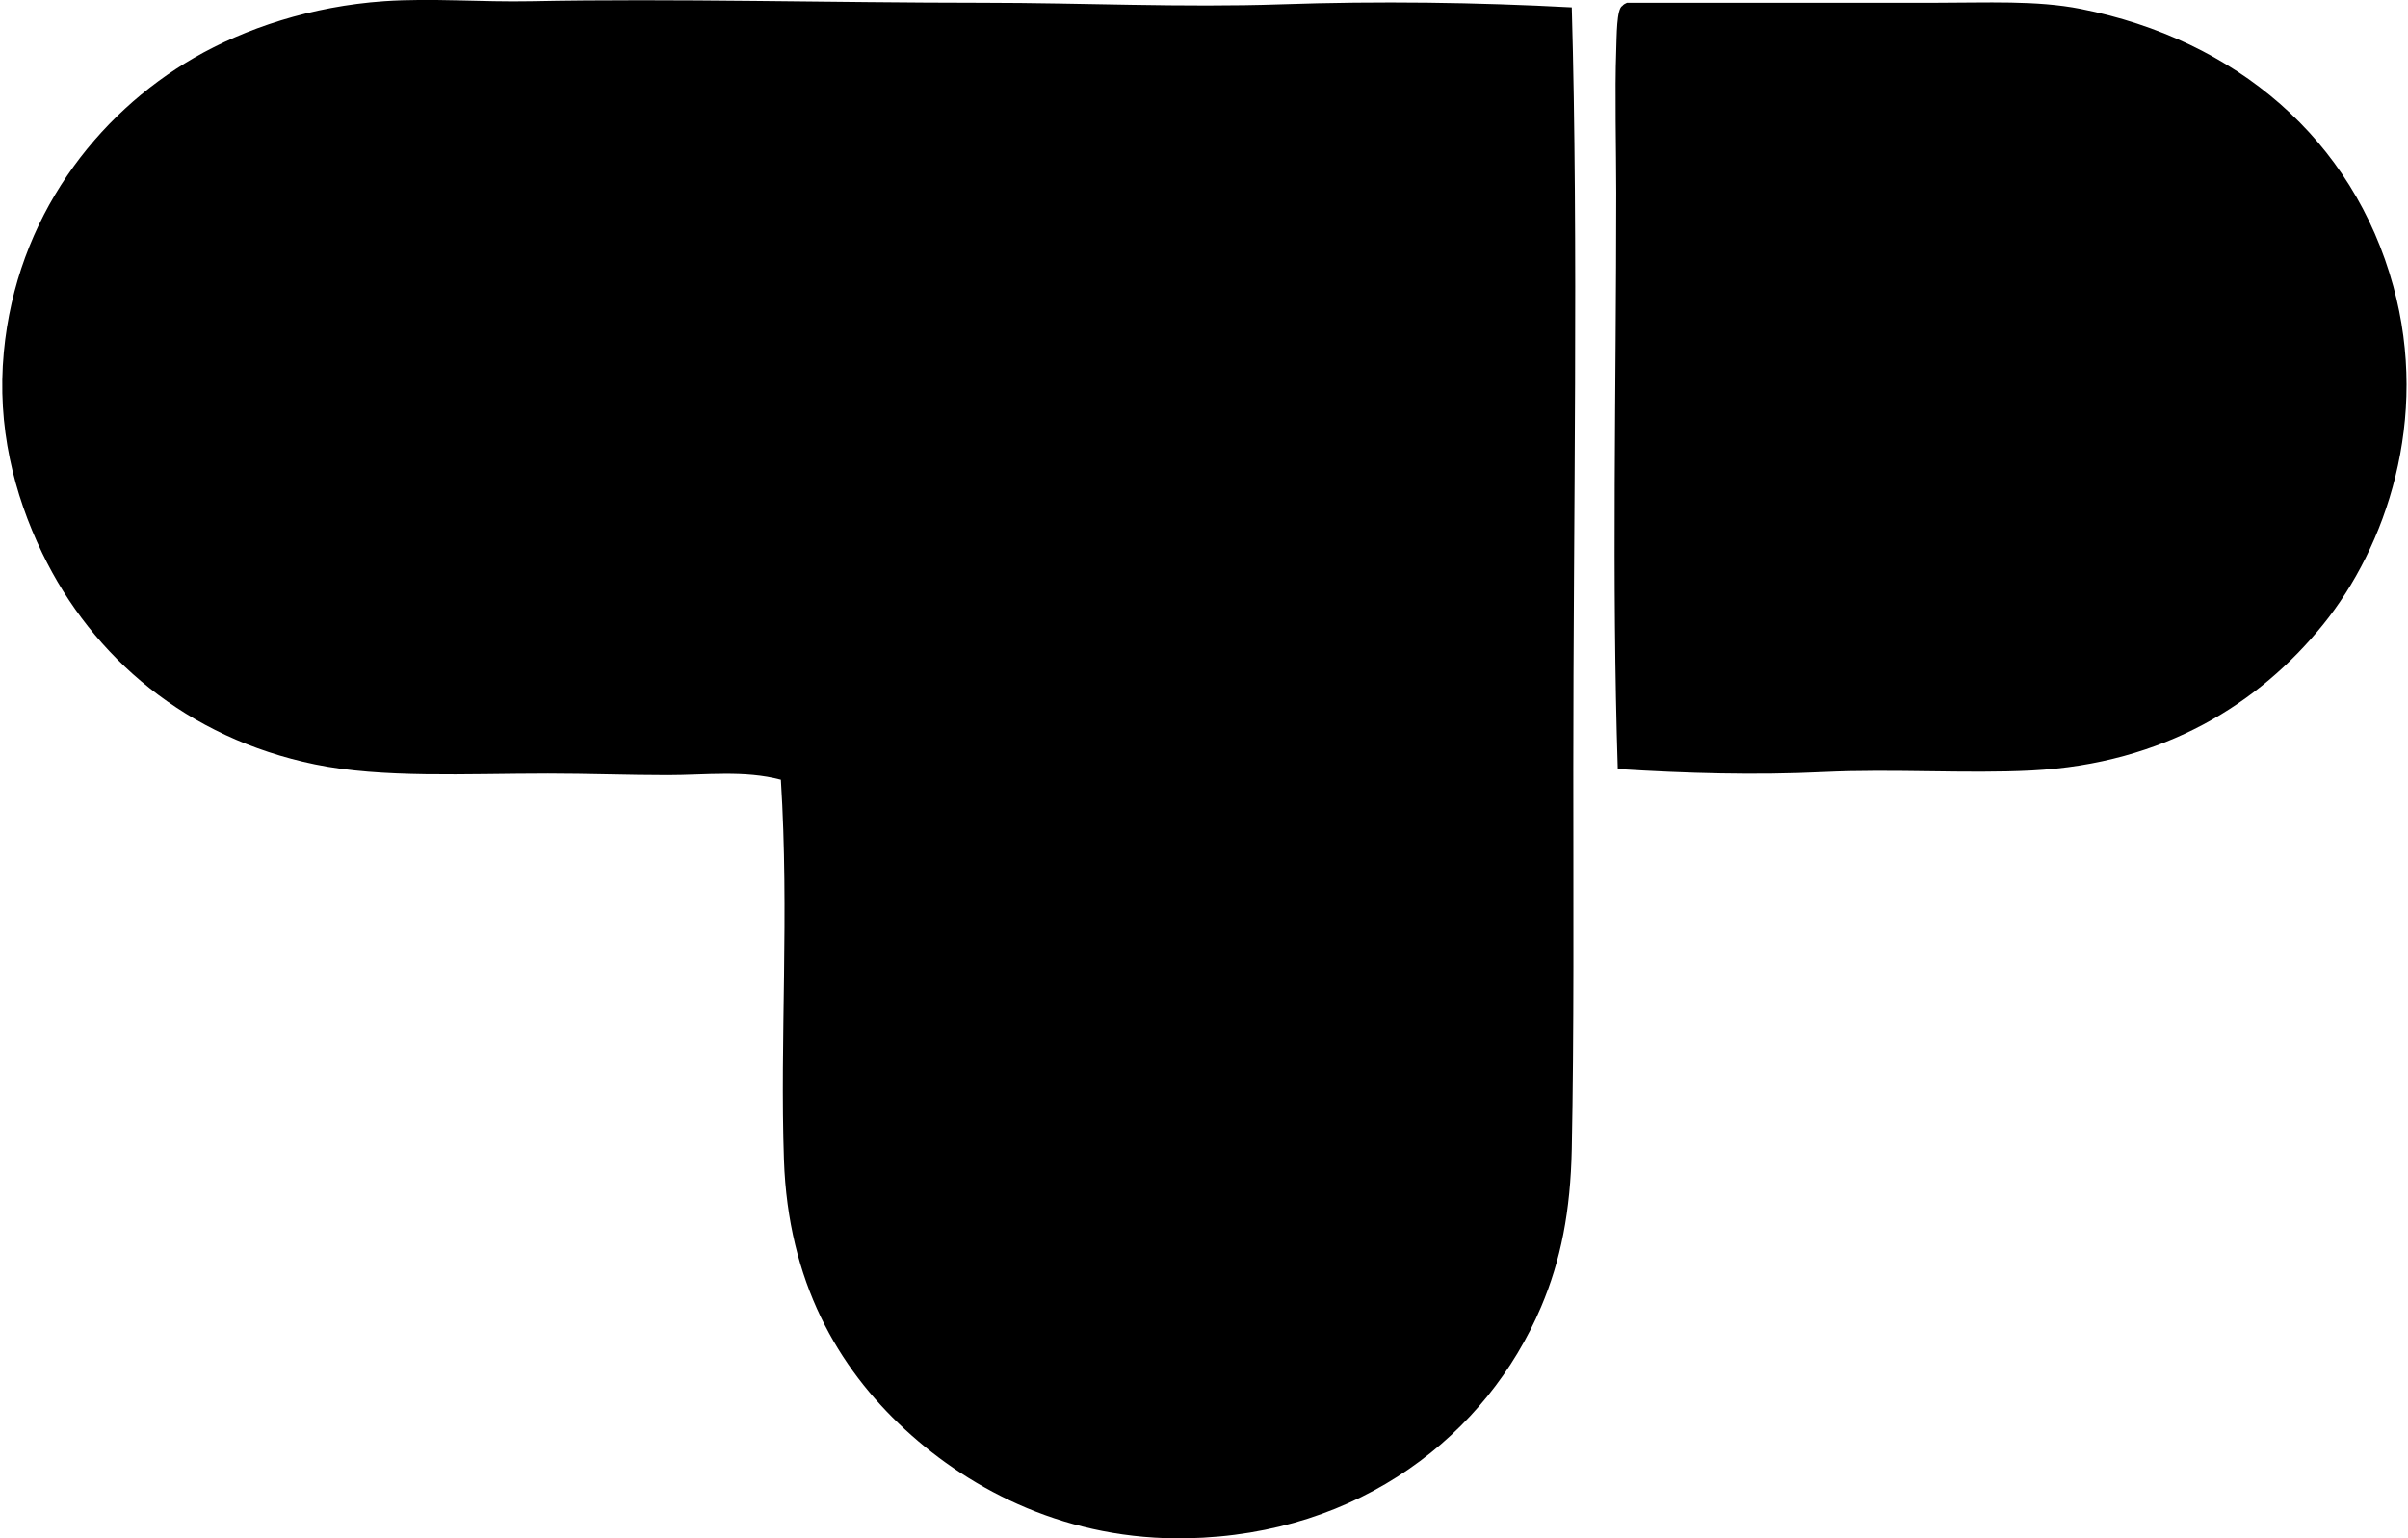
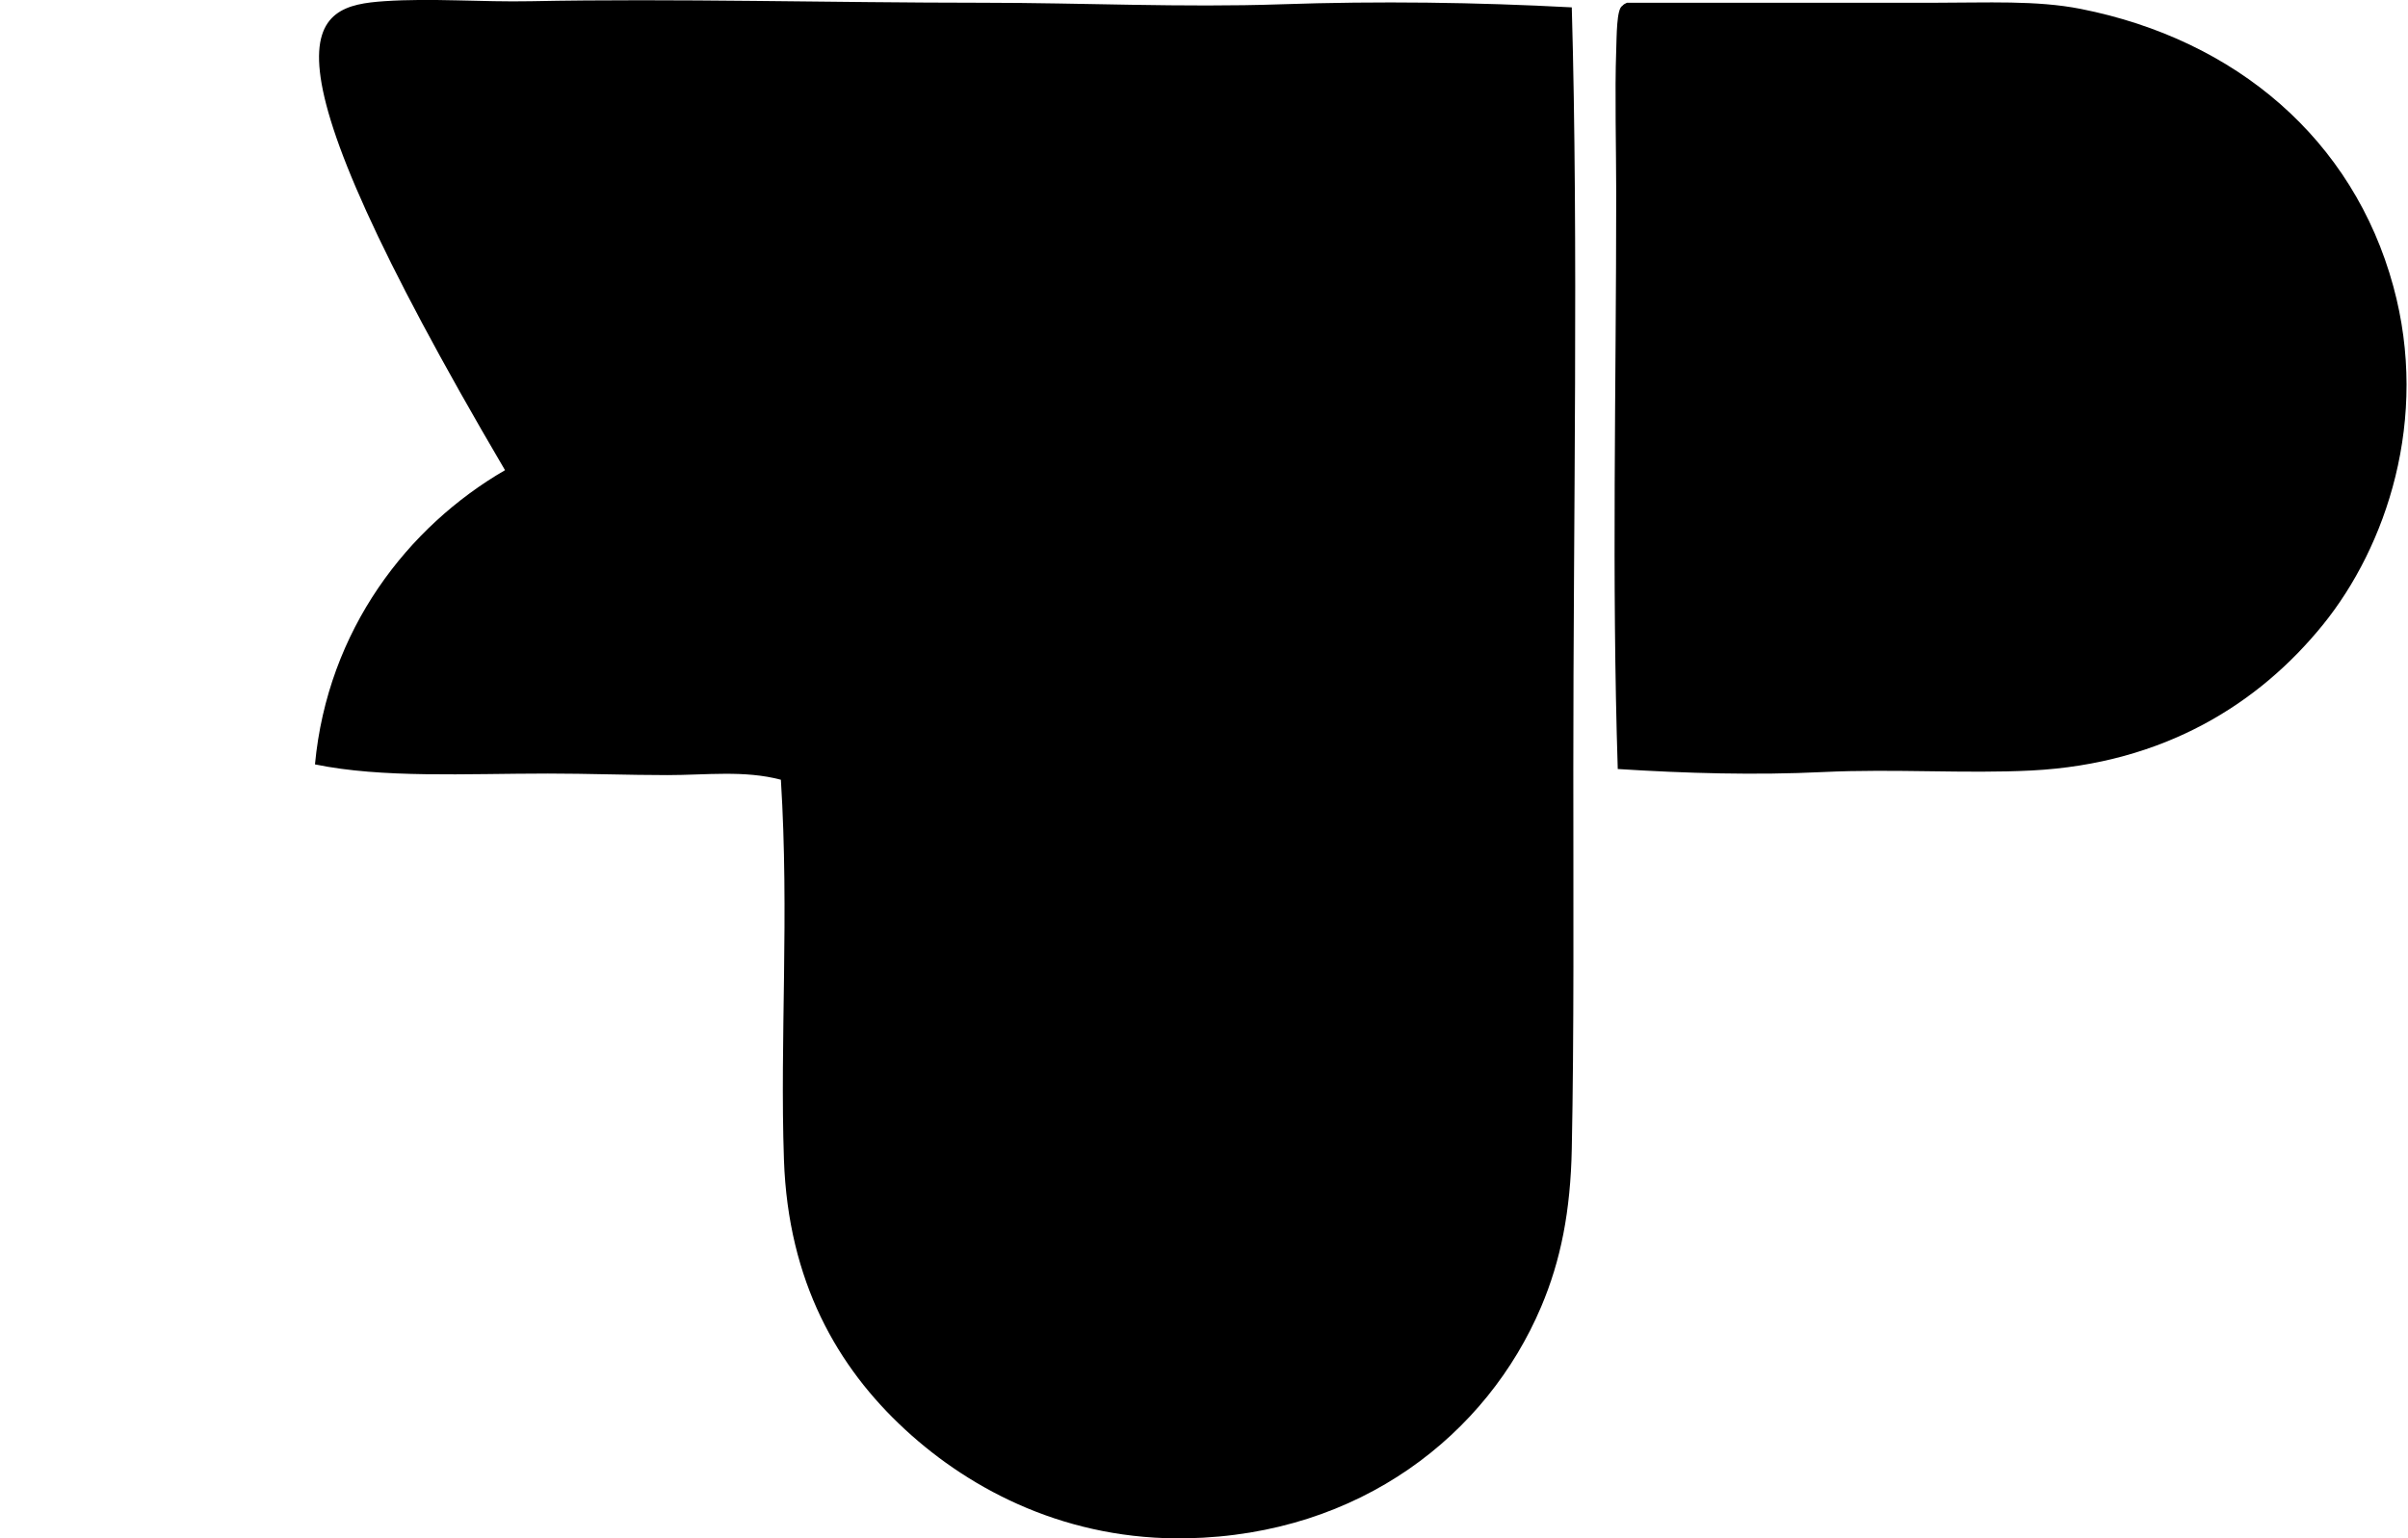
<svg xmlns="http://www.w3.org/2000/svg" width="313" height="200" fill="none" viewBox="0 0 313 200">
-   <path fill="#000" fill-rule="evenodd" d="M204.305.957c.878 30.538.196 66.806.2 99.017 0 17.446.101 34.52-.2 49.406-.164 8.039-1.414 14.464-3.987 20.52-7.014 16.543-23.464 29.639-46.022 30.082-15.384.302-27.915-6.073-36.657-14.146-8.767-8.089-15.192-19.219-15.739-35.063-.54-15.702.706-31.776-.398-49.406-4.735-1.259-9.762-.602-14.74-.602-5.11 0-10.348-.201-15.538-.201-10.838.004-21.474.619-30.283-1.192C24.319 95.95 12.043 85.519 5.48 71.879 1.803 64.237-.41 55.445.498 45.779c1.64-17.476 12.06-30.919 24.703-38.247C31.87 3.667 40.498.815 49.904.158c6.19-.427 12.69.13 19.128 0 18.634-.372 38.974.197 58.771.2 12.95.005 25.962.637 38.648.202 12.778-.44 25.481-.264 37.854.397Zm5.977 99.017c-.795-24.967-.201-48.95-.201-74.908 0-5.5-.196-13.163 0-18.53.067-1.815.038-5.416.799-5.776.147-.188.36-.3.598-.401 13.021 0 26.812-.004 39.845 0 7.023 0 13.384-.335 19.123.795 20.223 3.998 35.432 16.977 40.643 36.059 4.735 17.324-.937 33.888-9.164 44.027-8.277 10.21-20.591 18.04-37.853 18.926-8.566.44-17.731-.246-27.096.201-8.804.427-17.772.172-26.694-.393Z" clip-rule="evenodd" />
+   <path fill="#000" fill-rule="evenodd" d="M204.305.957c.878 30.538.196 66.806.2 99.017 0 17.446.101 34.52-.2 49.406-.164 8.039-1.414 14.464-3.987 20.52-7.014 16.543-23.464 29.639-46.022 30.082-15.384.302-27.915-6.073-36.657-14.146-8.767-8.089-15.192-19.219-15.739-35.063-.54-15.702.706-31.776-.398-49.406-4.735-1.259-9.762-.602-14.74-.602-5.11 0-10.348-.201-15.538-.201-10.838.004-21.474.619-30.283-1.192c1.64-17.476 12.06-30.919 24.703-38.247C31.87 3.667 40.498.815 49.904.158c6.19-.427 12.69.13 19.128 0 18.634-.372 38.974.197 58.771.2 12.95.005 25.962.637 38.648.202 12.778-.44 25.481-.264 37.854.397Zm5.977 99.017c-.795-24.967-.201-48.95-.201-74.908 0-5.5-.196-13.163 0-18.53.067-1.815.038-5.416.799-5.776.147-.188.36-.3.598-.401 13.021 0 26.812-.004 39.845 0 7.023 0 13.384-.335 19.123.795 20.223 3.998 35.432 16.977 40.643 36.059 4.735 17.324-.937 33.888-9.164 44.027-8.277 10.21-20.591 18.04-37.853 18.926-8.566.44-17.731-.246-27.096.201-8.804.427-17.772.172-26.694-.393Z" clip-rule="evenodd" />
</svg>